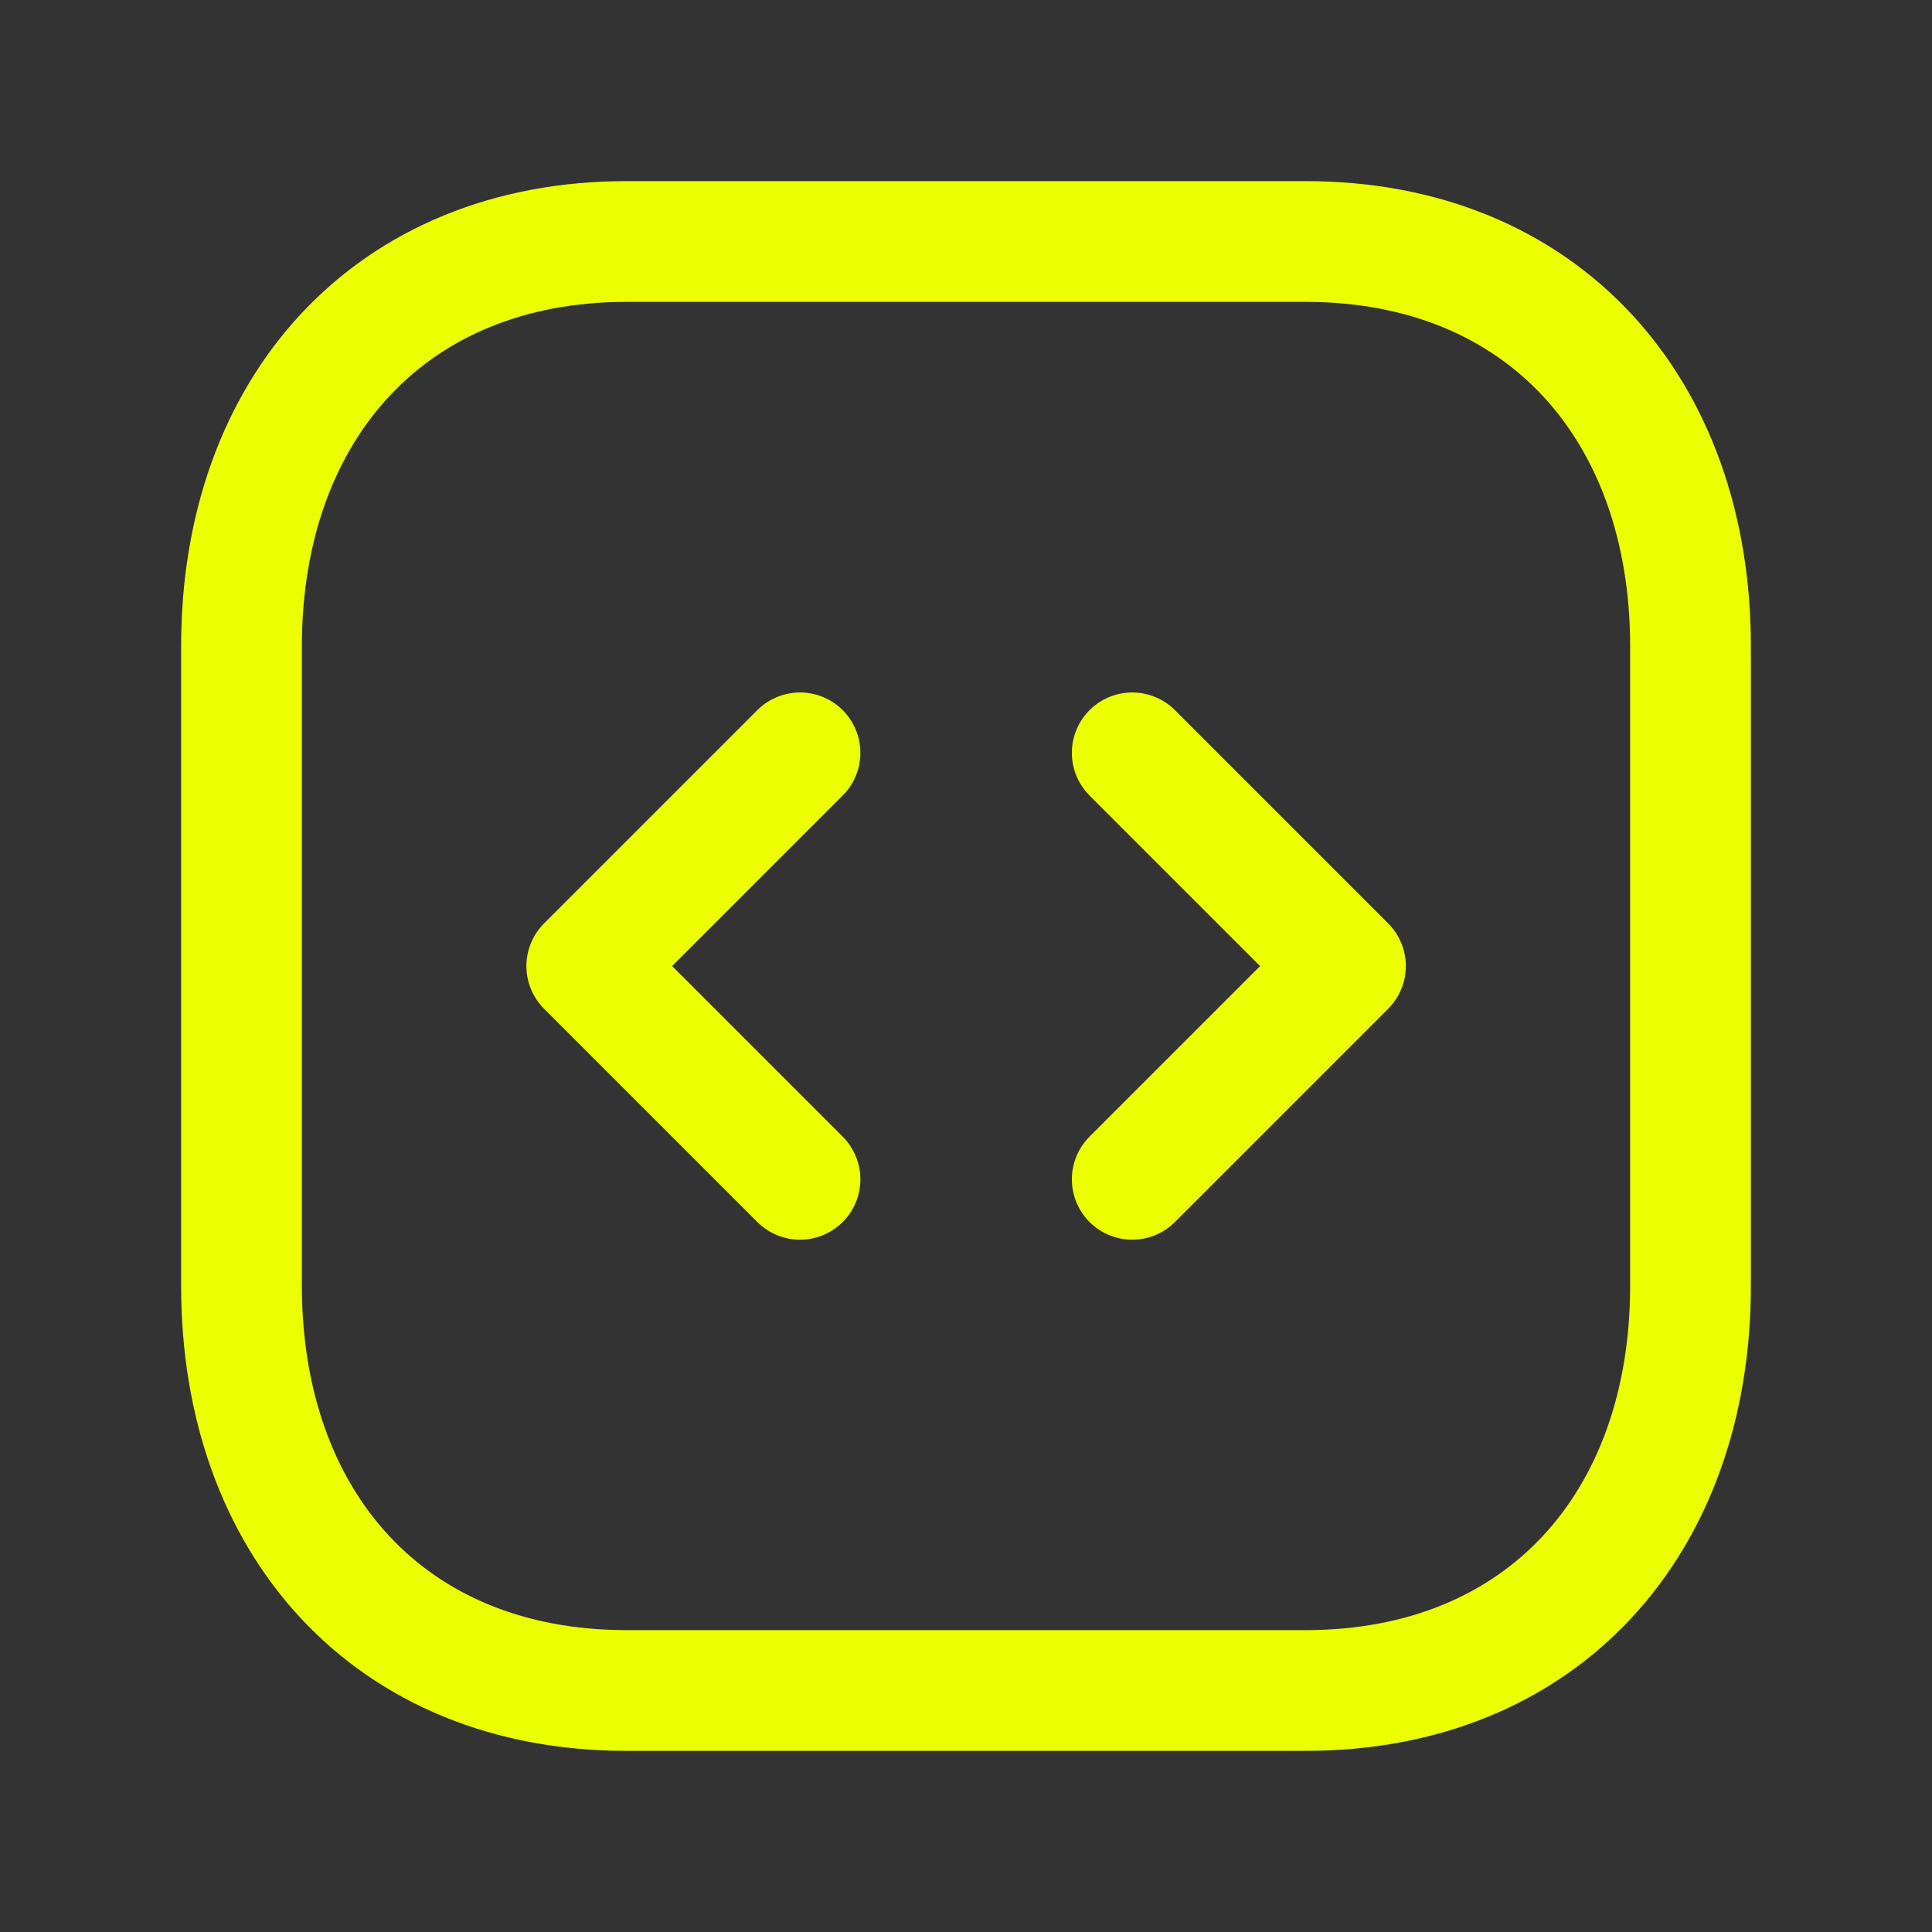
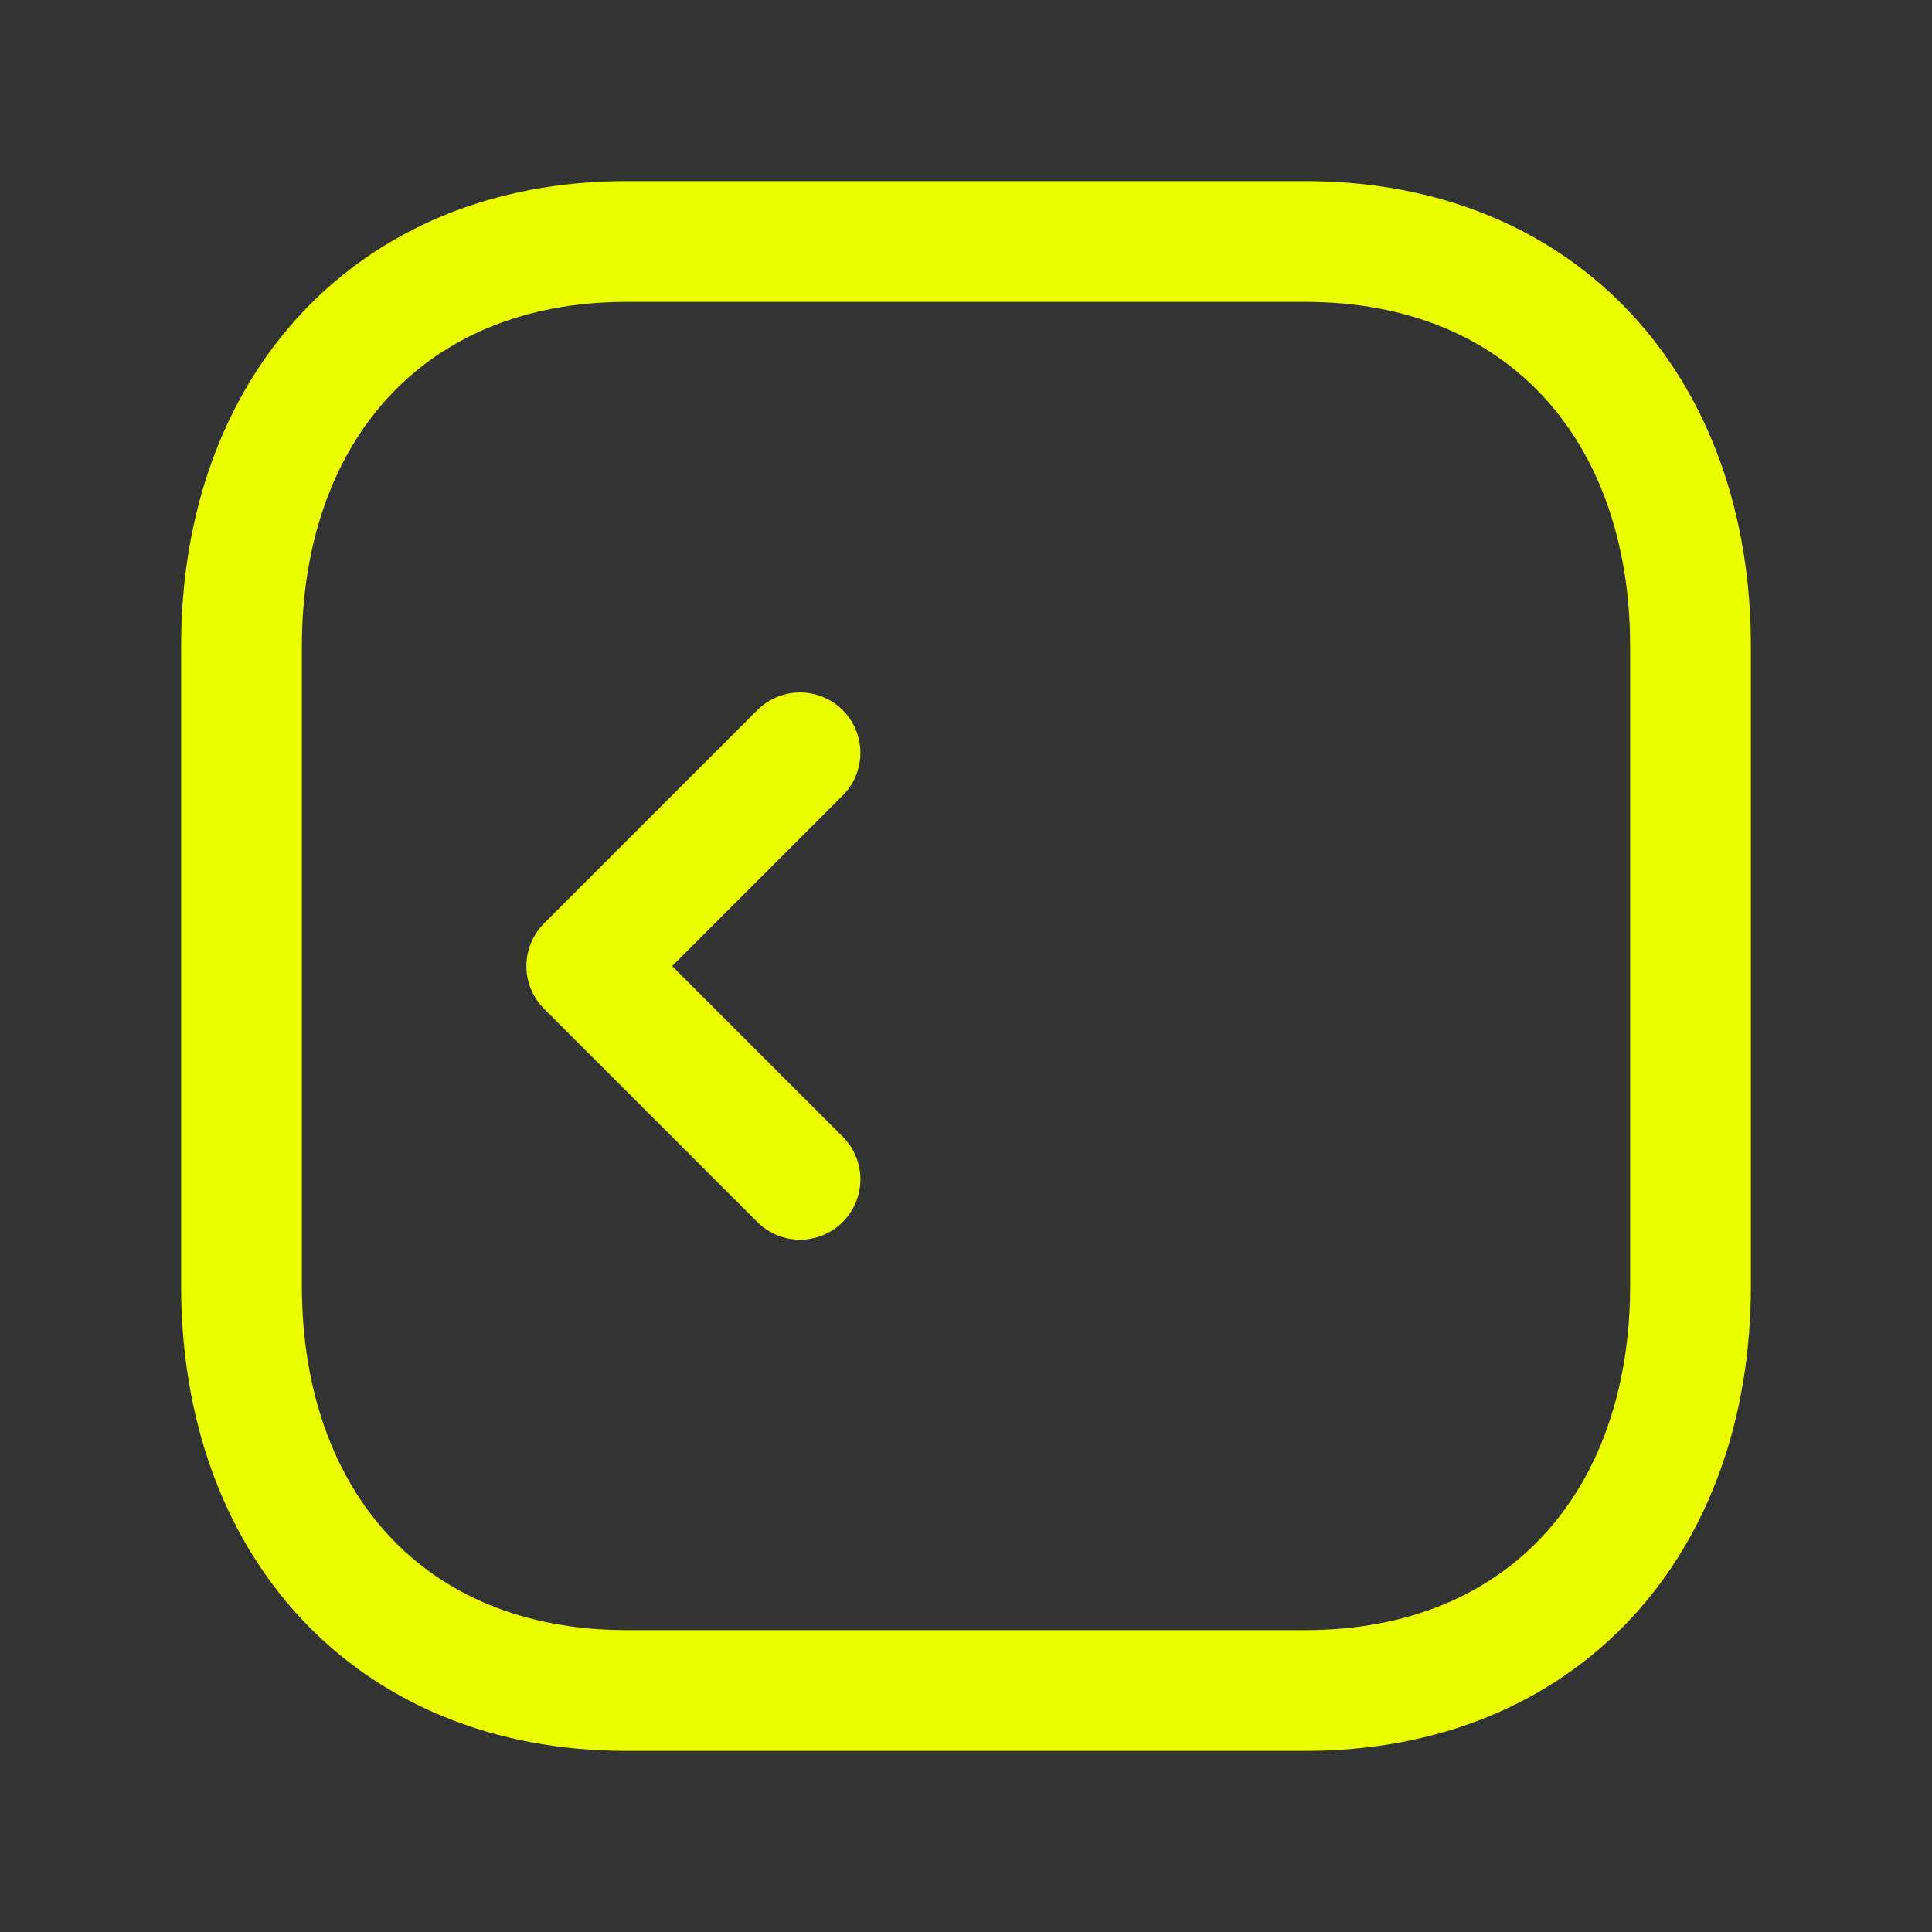
<svg xmlns="http://www.w3.org/2000/svg" width="24" height="24" viewBox="0 0 24 24" fill="none">
  <rect x="0" y="0" width="24" height="24" fill="#333333" stroke="none" />
  <path d="M7.783 3H16.218C19.166 3 21 5.081 21 8.026V15.974C21 18.92 19.166 21 16.217 21H7.783C4.835 21 3 18.92 3 15.974V8.026C3 5.081 4.844 3 7.783 3Z" stroke="#EBFF00" stroke-width="1.5" stroke-linecap="round" stroke-linejoin="round" />
  <path d="M9.938 9.352L7.289 12.001L9.938 14.65" stroke="#EBFF00" stroke-width="1.5" stroke-linecap="round" stroke-linejoin="round" />
-   <path d="M14.065 9.352L16.714 12.001L14.065 14.65" stroke="#EBFF00" stroke-width="1.5" stroke-linecap="round" stroke-linejoin="round" />
</svg>